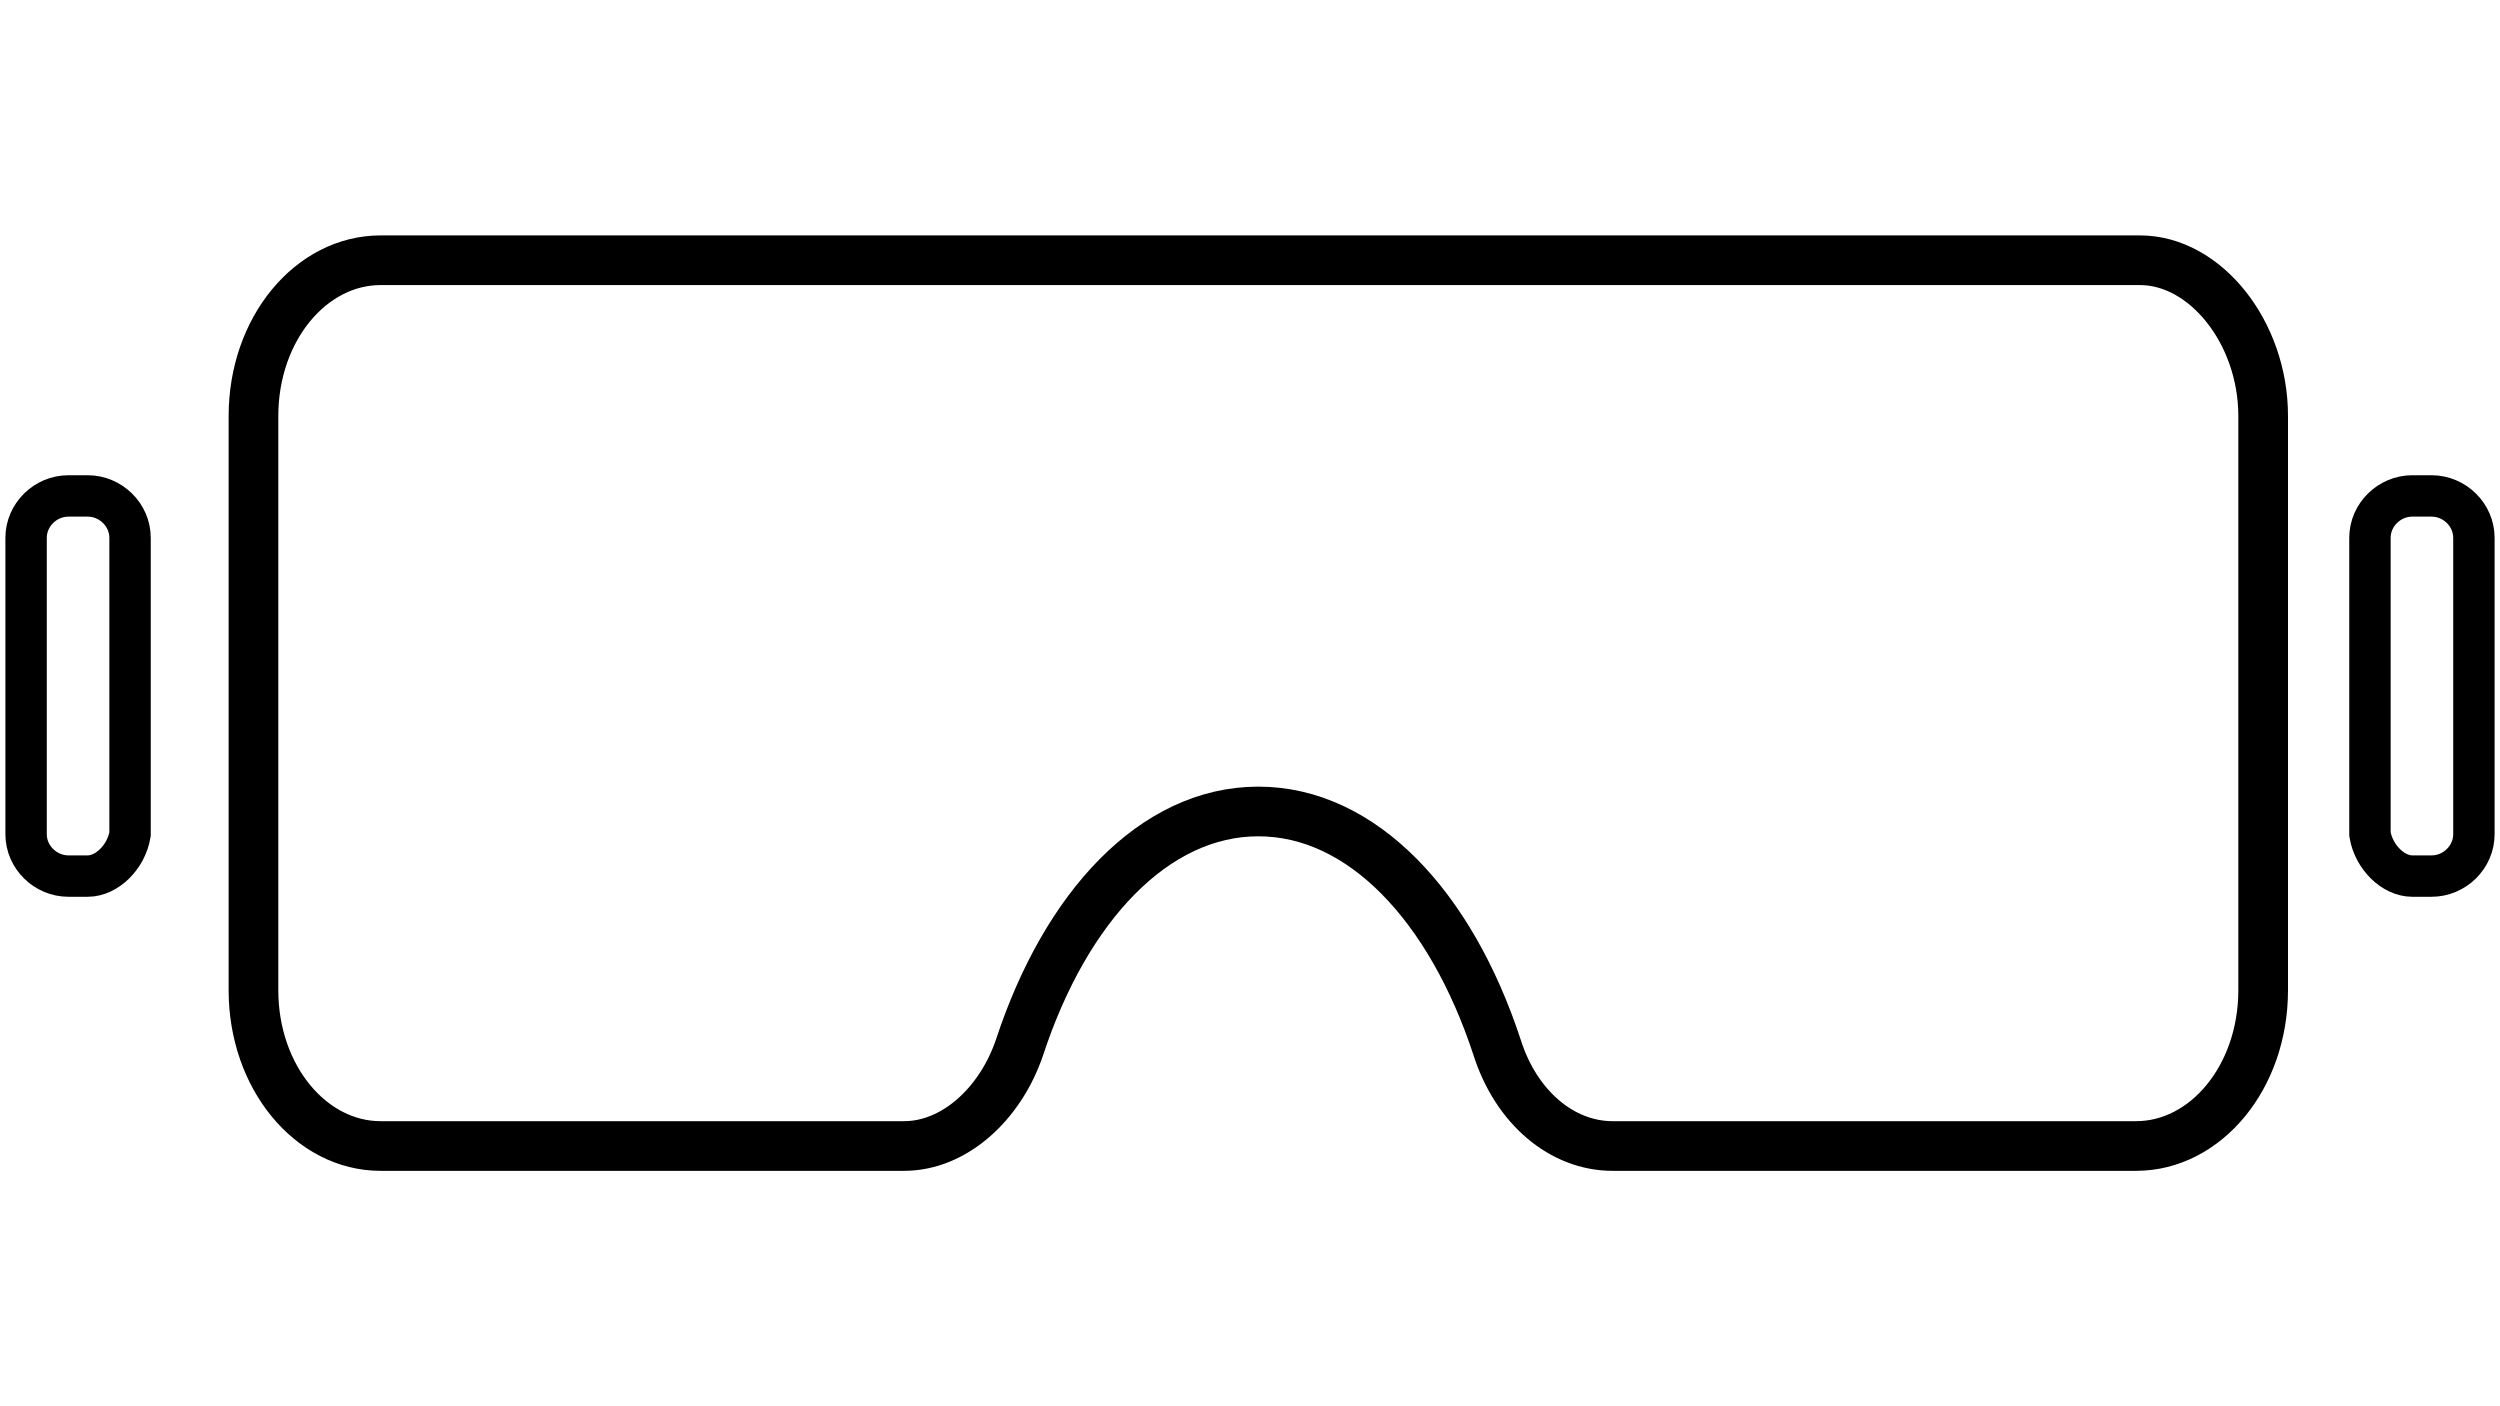
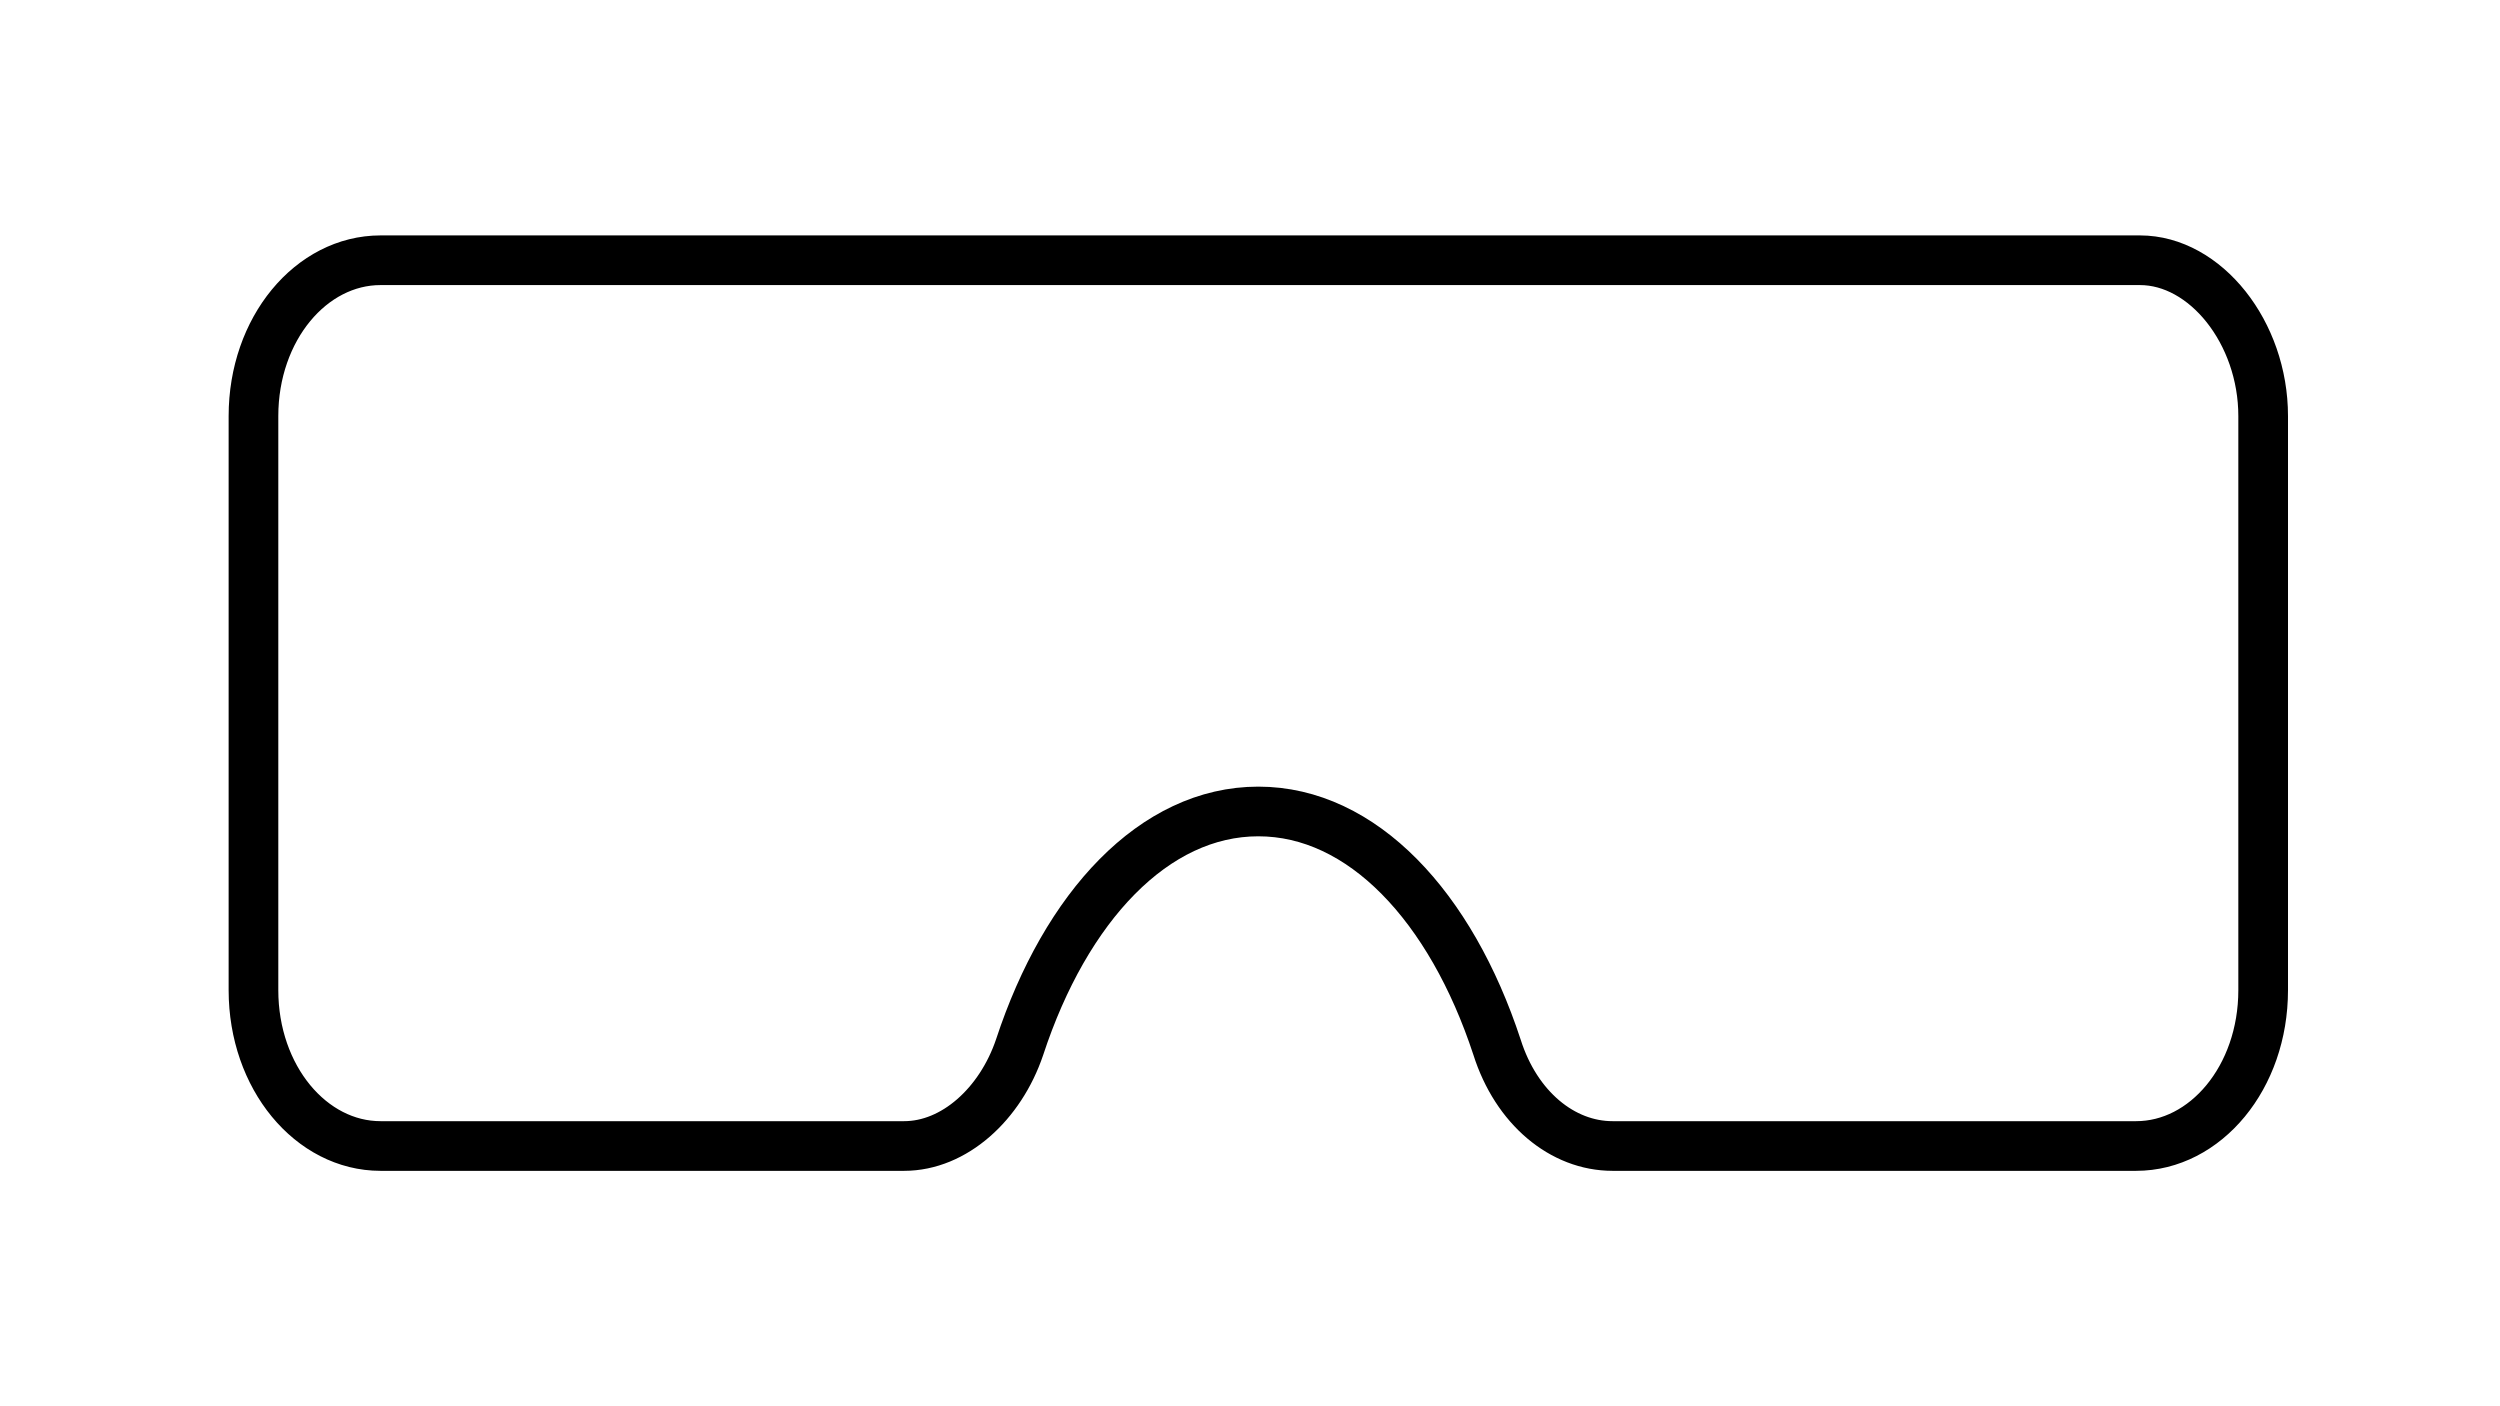
<svg xmlns="http://www.w3.org/2000/svg" width="160" height="90" viewBox="0 0 302 113" fill="none">
  <path d="M273.39 21.828V91.172C273.39 101.734 266.414 110 258.042 110L194.792 110C188.746 110 183.165 105.408 180.839 98.06C175.258 81.069 164.562 69.588 152.004 69.588C139.447 69.588 128.751 81.069 123.17 98.06C120.844 104.949 115.263 110 109.217 110L45.967 110C37.595 110 30.619 101.734 30.619 91.172L30.619 21.828C30.619 11.266 37.595 3 45.967 3L258.507 3C266.414 3 273.39 11.725 273.39 21.828Z" stroke="black" stroke-width="6" stroke-miterlimit="10" />
-   <path d="M10.594 77.394H8.268C5.478 77.394 3.152 75.098 3.152 72.342L3.152 36.522C3.152 33.767 5.478 31.471 8.268 31.471H10.594C13.384 31.471 15.71 33.767 15.71 36.522L15.71 72.342C15.244 75.098 12.919 77.394 10.594 77.394Z" stroke="black" stroke-width="5" stroke-miterlimit="10" />
-   <path d="M291.407 77.394H293.732C296.523 77.394 298.848 75.098 298.848 72.342V36.522C298.848 33.767 296.523 31.471 293.732 31.471H291.407C288.616 31.471 286.291 33.767 286.291 36.522V72.342C286.756 75.098 289.081 77.394 291.407 77.394Z" stroke="black" stroke-width="5" stroke-miterlimit="10" />
</svg>